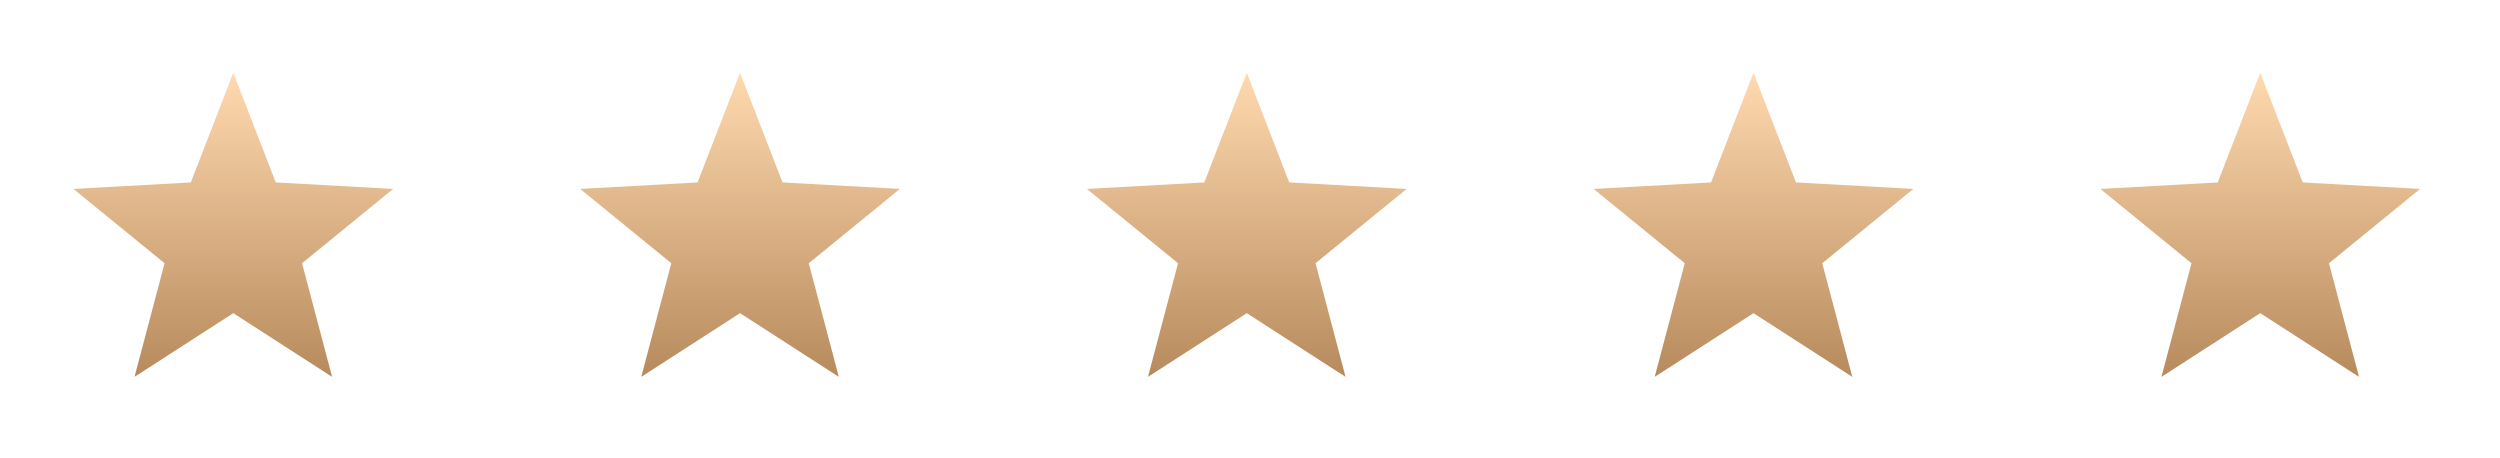
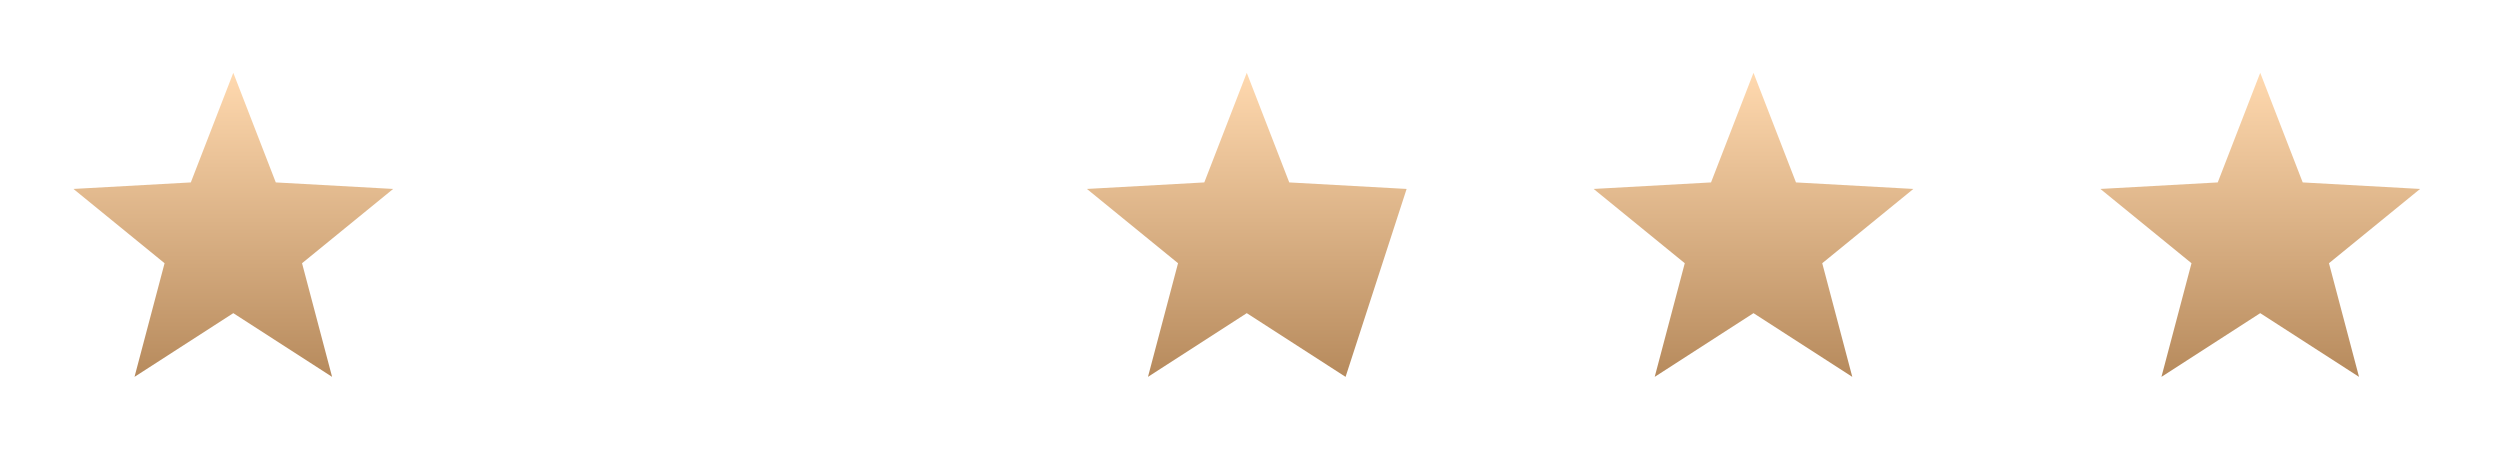
<svg xmlns="http://www.w3.org/2000/svg" width="153" height="28" viewBox="0 0 153 28" fill="none">
  <g filter="url(#filter0_d_878_19573)">
    <path d="M14.278 4.456L16.878 11.164L24.061 11.563L18.485 16.109L20.324 23.064L14.278 19.165L8.232 23.064L10.072 16.109L4.495 11.563L11.678 11.164L14.278 4.456Z" fill="url(#paint0_linear_878_19573)" />
  </g>
  <g filter="url(#filter1_d_878_19573)">
-     <path d="M45.29 4.456L47.89 11.164L55.073 11.563L49.497 16.109L51.336 23.064L45.29 19.165L39.244 23.064L41.084 16.109L35.507 11.563L42.69 11.164L45.29 4.456Z" fill="url(#paint1_linear_878_19573)" />
-   </g>
+     </g>
  <g filter="url(#filter2_d_878_19573)">
-     <path d="M76.302 4.456L78.902 11.164L86.085 11.563L80.509 16.109L82.349 23.064L76.302 19.165L70.256 23.064L72.096 16.109L66.519 11.563L73.703 11.164L76.302 4.456Z" fill="url(#paint2_linear_878_19573)" />
+     <path d="M76.302 4.456L78.902 11.164L86.085 11.563L82.349 23.064L76.302 19.165L70.256 23.064L72.096 16.109L66.519 11.563L73.703 11.164L76.302 4.456Z" fill="url(#paint2_linear_878_19573)" />
  </g>
  <g filter="url(#filter3_d_878_19573)">
    <path d="M107.314 4.456L109.914 11.164L117.097 11.563L111.521 16.109L113.36 23.064L107.314 19.165L101.268 23.064L103.108 16.109L97.531 11.563L104.715 11.164L107.314 4.456Z" fill="url(#paint3_linear_878_19573)" />
  </g>
  <g filter="url(#filter4_d_878_19573)">
    <path d="M138.326 4.456L140.926 11.164L148.109 11.563L142.533 16.109L144.372 23.064L138.326 19.165L132.28 23.064L134.12 16.109L128.543 11.563L135.726 11.164L138.326 4.456Z" fill="url(#paint4_linear_878_19573)" />
  </g>
  <defs>
    <filter id="filter0_d_878_19573" x="0.32" y="0.28" width="27.917" height="26.96" filterUnits="userSpaceOnUse" color-interpolation-filters="sRGB">
      <feFlood flood-opacity="0" result="BackgroundImageFix" />
      <feColorMatrix in="SourceAlpha" type="matrix" values="0 0 0 0 0 0 0 0 0 0 0 0 0 0 0 0 0 0 127 0" result="hardAlpha" />
      <feOffset />
      <feGaussianBlur stdDeviation="2.088" />
      <feComposite in2="hardAlpha" operator="out" />
      <feColorMatrix type="matrix" values="0 0 0 0 1 0 0 0 0 1 0 0 0 0 1 0 0 0 0.25 0" />
      <feBlend mode="normal" in2="BackgroundImageFix" result="effect1_dropShadow_878_19573" />
      <feBlend mode="normal" in="SourceGraphic" in2="effect1_dropShadow_878_19573" result="shape" />
    </filter>
    <filter id="filter1_d_878_19573" x="31.332" y="0.28" width="27.917" height="26.96" filterUnits="userSpaceOnUse" color-interpolation-filters="sRGB">
      <feFlood flood-opacity="0" result="BackgroundImageFix" />
      <feColorMatrix in="SourceAlpha" type="matrix" values="0 0 0 0 0 0 0 0 0 0 0 0 0 0 0 0 0 0 127 0" result="hardAlpha" />
      <feOffset />
      <feGaussianBlur stdDeviation="2.088" />
      <feComposite in2="hardAlpha" operator="out" />
      <feColorMatrix type="matrix" values="0 0 0 0 1 0 0 0 0 1 0 0 0 0 1 0 0 0 0.25 0" />
      <feBlend mode="normal" in2="BackgroundImageFix" result="effect1_dropShadow_878_19573" />
      <feBlend mode="normal" in="SourceGraphic" in2="effect1_dropShadow_878_19573" result="shape" />
    </filter>
    <filter id="filter2_d_878_19573" x="62.344" y="0.28" width="27.917" height="26.96" filterUnits="userSpaceOnUse" color-interpolation-filters="sRGB">
      <feFlood flood-opacity="0" result="BackgroundImageFix" />
      <feColorMatrix in="SourceAlpha" type="matrix" values="0 0 0 0 0 0 0 0 0 0 0 0 0 0 0 0 0 0 127 0" result="hardAlpha" />
      <feOffset />
      <feGaussianBlur stdDeviation="2.088" />
      <feComposite in2="hardAlpha" operator="out" />
      <feColorMatrix type="matrix" values="0 0 0 0 1 0 0 0 0 1 0 0 0 0 1 0 0 0 0.25 0" />
      <feBlend mode="normal" in2="BackgroundImageFix" result="effect1_dropShadow_878_19573" />
      <feBlend mode="normal" in="SourceGraphic" in2="effect1_dropShadow_878_19573" result="shape" />
    </filter>
    <filter id="filter3_d_878_19573" x="93.356" y="0.28" width="27.917" height="26.96" filterUnits="userSpaceOnUse" color-interpolation-filters="sRGB">
      <feFlood flood-opacity="0" result="BackgroundImageFix" />
      <feColorMatrix in="SourceAlpha" type="matrix" values="0 0 0 0 0 0 0 0 0 0 0 0 0 0 0 0 0 0 127 0" result="hardAlpha" />
      <feOffset />
      <feGaussianBlur stdDeviation="2.088" />
      <feComposite in2="hardAlpha" operator="out" />
      <feColorMatrix type="matrix" values="0 0 0 0 1 0 0 0 0 1 0 0 0 0 1 0 0 0 0.25 0" />
      <feBlend mode="normal" in2="BackgroundImageFix" result="effect1_dropShadow_878_19573" />
      <feBlend mode="normal" in="SourceGraphic" in2="effect1_dropShadow_878_19573" result="shape" />
    </filter>
    <filter id="filter4_d_878_19573" x="124.368" y="0.28" width="27.917" height="26.96" filterUnits="userSpaceOnUse" color-interpolation-filters="sRGB">
      <feFlood flood-opacity="0" result="BackgroundImageFix" />
      <feColorMatrix in="SourceAlpha" type="matrix" values="0 0 0 0 0 0 0 0 0 0 0 0 0 0 0 0 0 0 127 0" result="hardAlpha" />
      <feOffset />
      <feGaussianBlur stdDeviation="2.088" />
      <feComposite in2="hardAlpha" operator="out" />
      <feColorMatrix type="matrix" values="0 0 0 0 1 0 0 0 0 1 0 0 0 0 1 0 0 0 0.25 0" />
      <feBlend mode="normal" in2="BackgroundImageFix" result="effect1_dropShadow_878_19573" />
      <feBlend mode="normal" in="SourceGraphic" in2="effect1_dropShadow_878_19573" result="shape" />
    </filter>
    <linearGradient id="paint0_linear_878_19573" x1="14.278" y1="4.456" x2="14.278" y2="25.028" gradientUnits="userSpaceOnUse">
      <stop stop-color="#FFD9AF" />
      <stop offset="1" stop-color="#AF8254" />
    </linearGradient>
    <linearGradient id="paint1_linear_878_19573" x1="45.29" y1="4.456" x2="45.29" y2="25.028" gradientUnits="userSpaceOnUse">
      <stop stop-color="#FFD9AF" />
      <stop offset="1" stop-color="#AF8254" />
    </linearGradient>
    <linearGradient id="paint2_linear_878_19573" x1="76.302" y1="4.456" x2="76.302" y2="25.028" gradientUnits="userSpaceOnUse">
      <stop stop-color="#FFD9AF" />
      <stop offset="1" stop-color="#AF8254" />
    </linearGradient>
    <linearGradient id="paint3_linear_878_19573" x1="107.314" y1="4.456" x2="107.314" y2="25.028" gradientUnits="userSpaceOnUse">
      <stop stop-color="#FFD9AF" />
      <stop offset="1" stop-color="#AF8254" />
    </linearGradient>
    <linearGradient id="paint4_linear_878_19573" x1="138.326" y1="4.456" x2="138.326" y2="25.028" gradientUnits="userSpaceOnUse">
      <stop stop-color="#FFD9AF" />
      <stop offset="1" stop-color="#AF8254" />
    </linearGradient>
  </defs>
</svg>